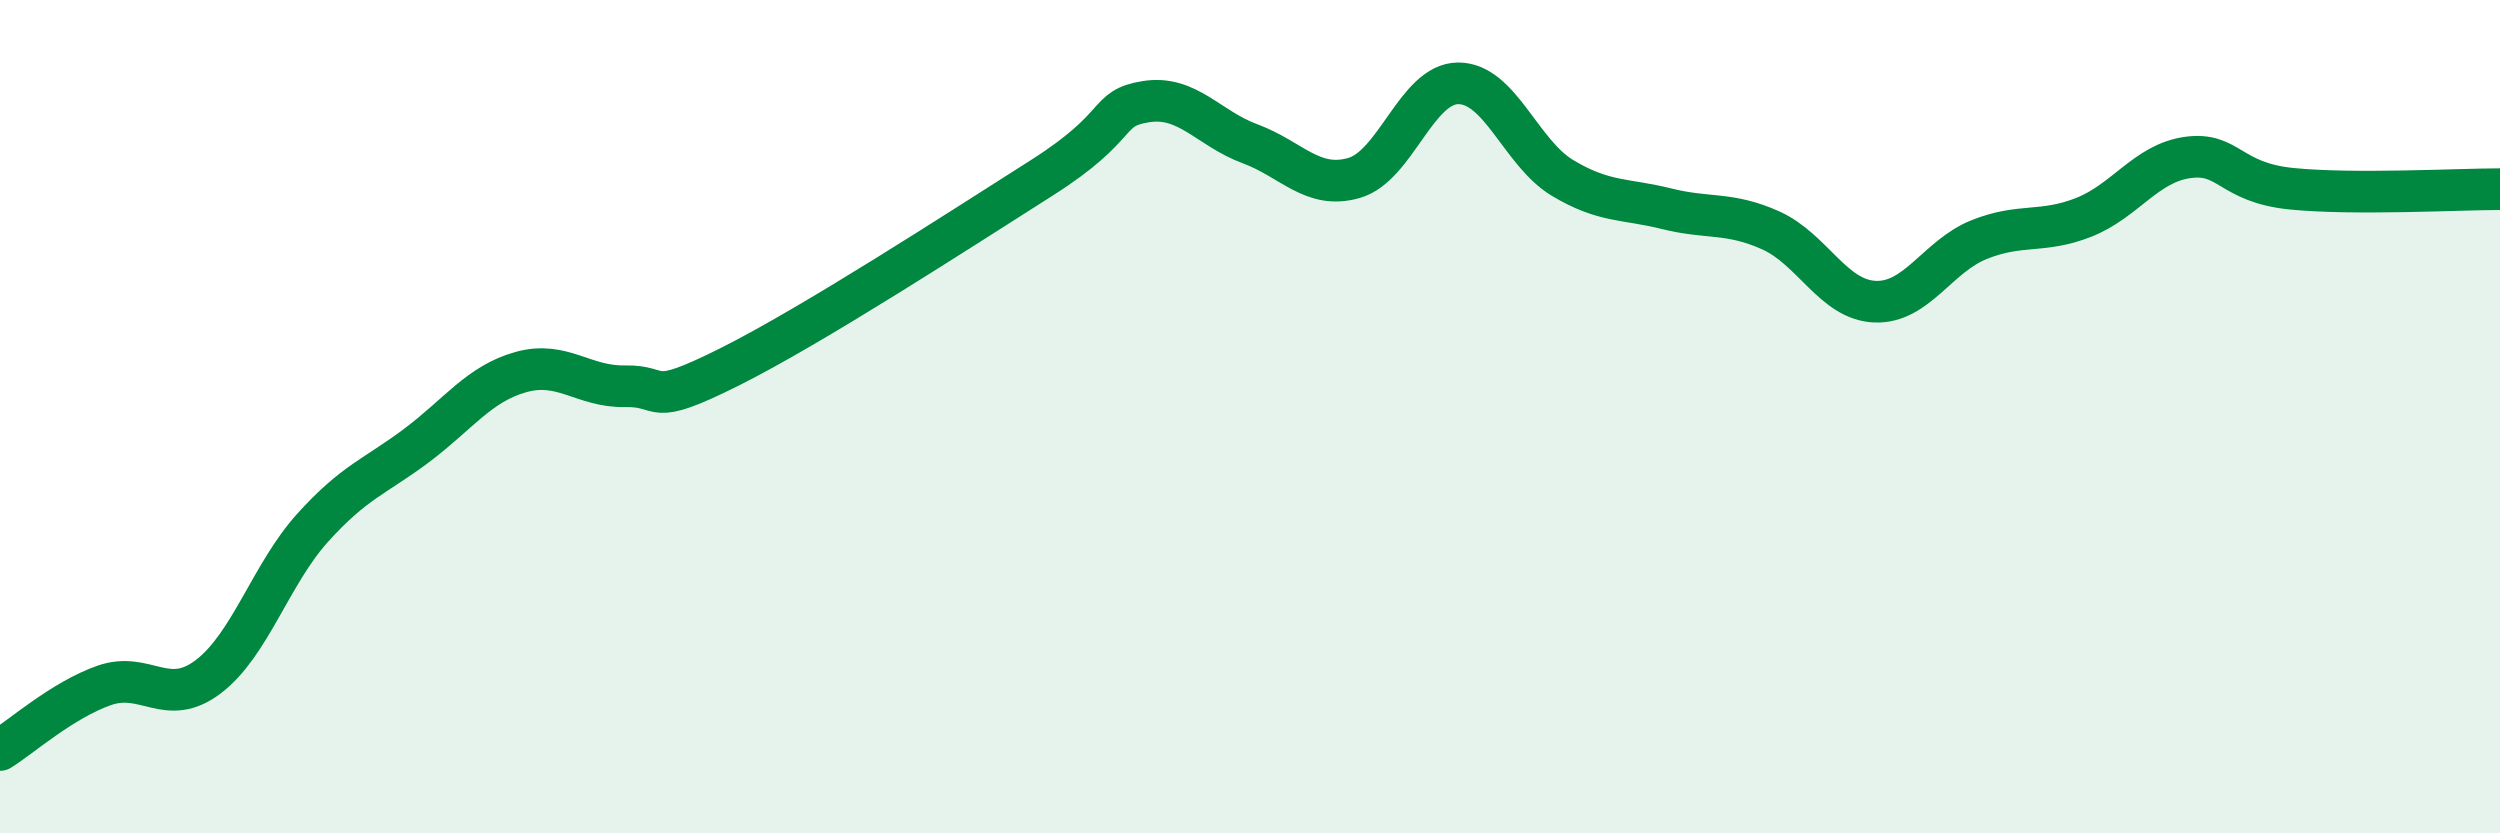
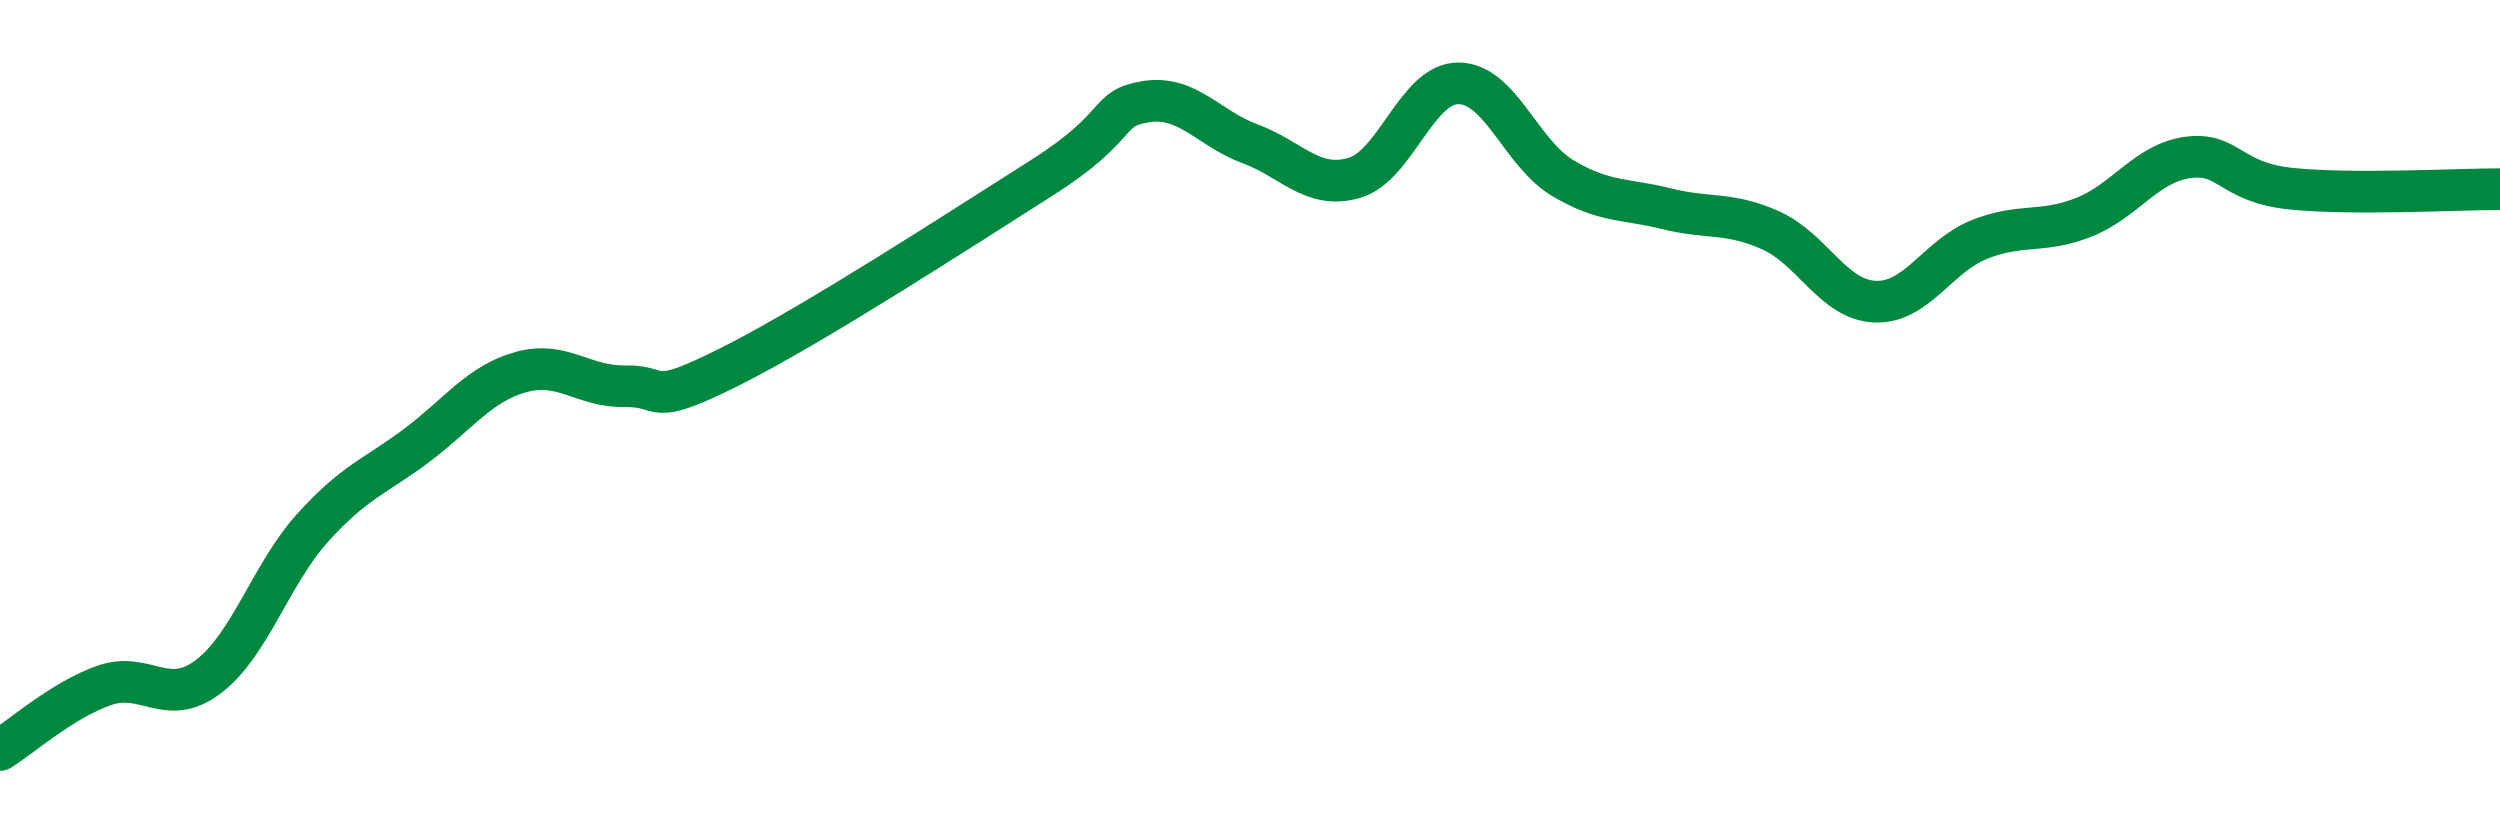
<svg xmlns="http://www.w3.org/2000/svg" width="60" height="20" viewBox="0 0 60 20">
-   <path d="M 0,18 C 0.5,17.69 1.5,16.8 2.5,16.45 C 3.5,16.1 4,17 5,16.24 C 6,15.48 6.5,13.78 7.5,12.67 C 8.5,11.56 9,11.44 10,10.69 C 11,9.94 11.5,9.21 12.5,8.93 C 13.5,8.65 14,9.29 15,9.27 C 16,9.25 15.5,9.81 17.5,8.81 C 19.5,7.81 23,5.54 25,4.27 C 27,3 26.5,2.6 27.5,2.44 C 28.5,2.28 29,3.08 30,3.45 C 31,3.82 31.5,4.56 32.5,4.27 C 33.5,3.98 34,2 35,2 C 36,2 36.5,3.67 37.5,4.27 C 38.5,4.87 39,4.76 40,5.01 C 41,5.26 41.5,5.08 42.5,5.53 C 43.5,5.98 44,7.2 45,7.24 C 46,7.28 46.5,6.15 47.5,5.75 C 48.5,5.35 49,5.61 50,5.22 C 51,4.83 51.5,3.92 52.5,3.78 C 53.5,3.64 53.5,4.38 55,4.53 C 56.5,4.68 59,4.54 60,4.54L60 20L0 20Z" fill="#008740" opacity="0.1" stroke-linecap="round" stroke-linejoin="round" />
  <path d="M 0,18 C 0.5,17.69 1.5,16.8 2.5,16.45 C 3.5,16.1 4,17 5,16.24 C 6,15.48 6.5,13.78 7.5,12.67 C 8.5,11.56 9,11.44 10,10.69 C 11,9.94 11.5,9.21 12.5,8.93 C 13.5,8.65 14,9.29 15,9.27 C 16,9.25 15.5,9.81 17.5,8.81 C 19.5,7.81 23,5.54 25,4.27 C 27,3 26.5,2.6 27.5,2.44 C 28.5,2.28 29,3.08 30,3.45 C 31,3.82 31.5,4.56 32.5,4.27 C 33.5,3.98 34,2 35,2 C 36,2 36.5,3.67 37.5,4.27 C 38.5,4.87 39,4.76 40,5.01 C 41,5.26 41.5,5.08 42.5,5.53 C 43.5,5.98 44,7.2 45,7.24 C 46,7.28 46.5,6.15 47.5,5.75 C 48.5,5.35 49,5.61 50,5.22 C 51,4.83 51.5,3.92 52.5,3.78 C 53.5,3.64 53.5,4.38 55,4.53 C 56.5,4.68 59,4.54 60,4.54" stroke="#008740" stroke-width="1" fill="none" stroke-linecap="round" stroke-linejoin="round" />
</svg>